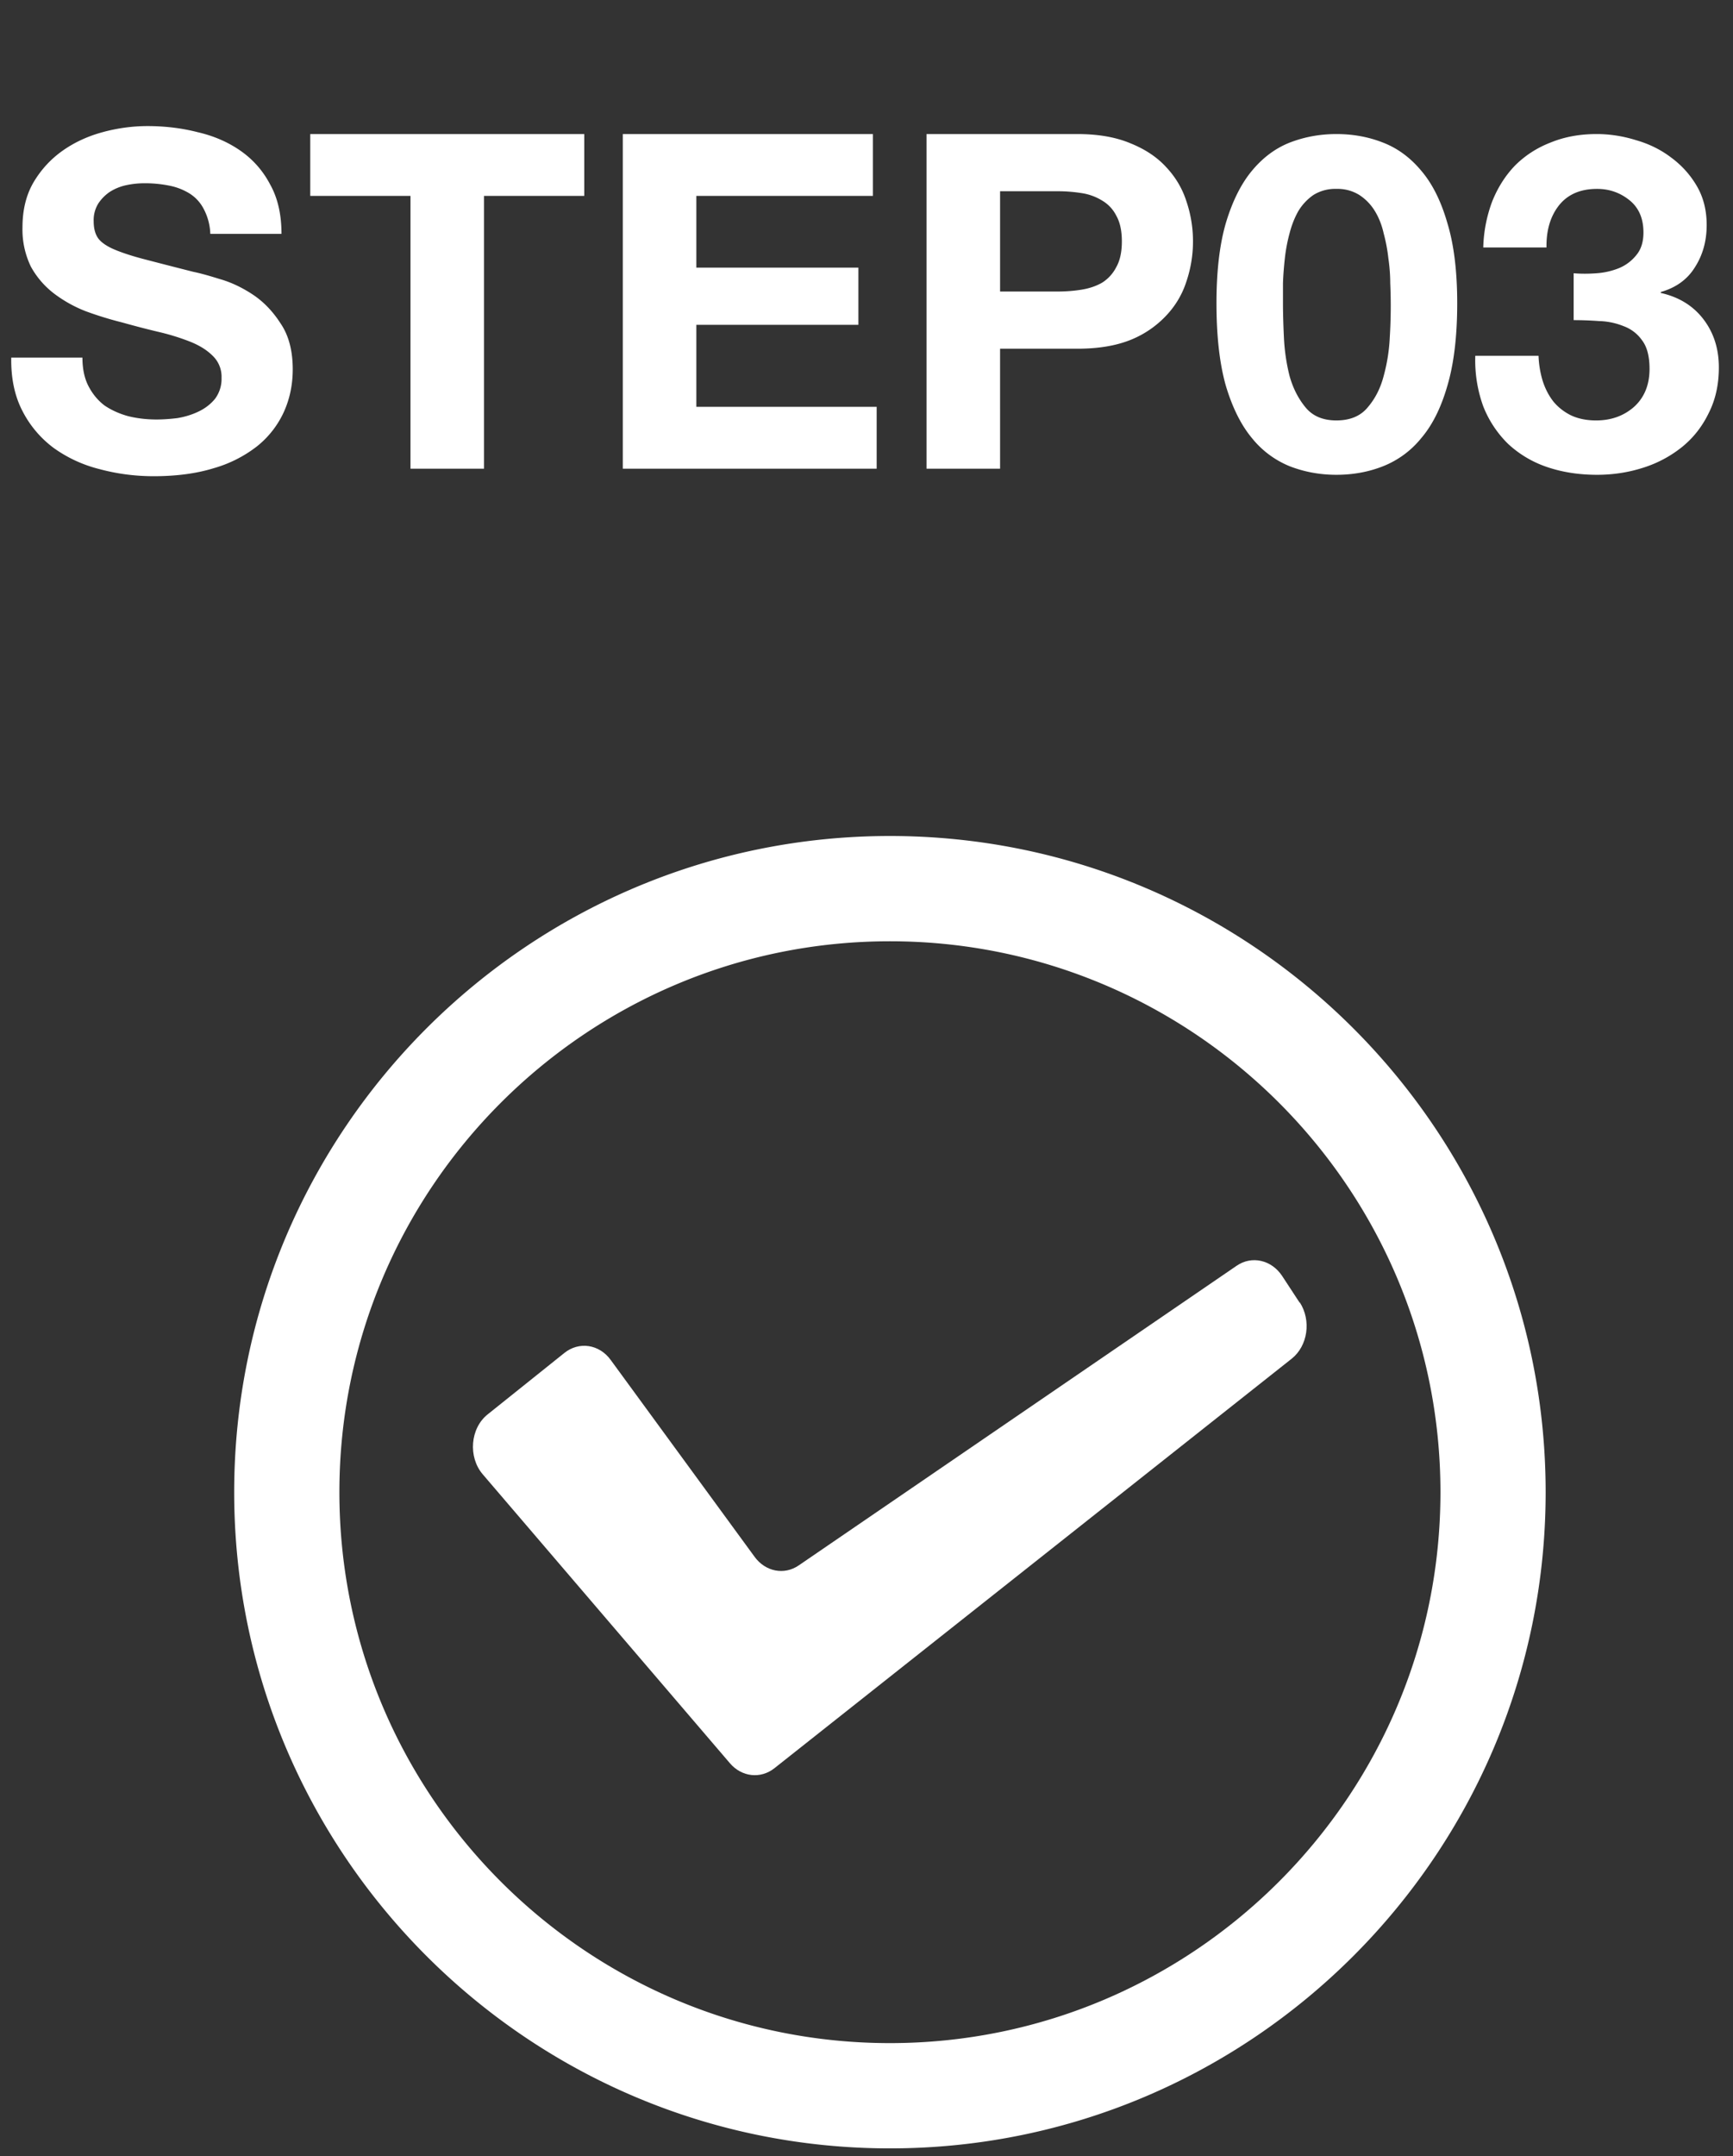
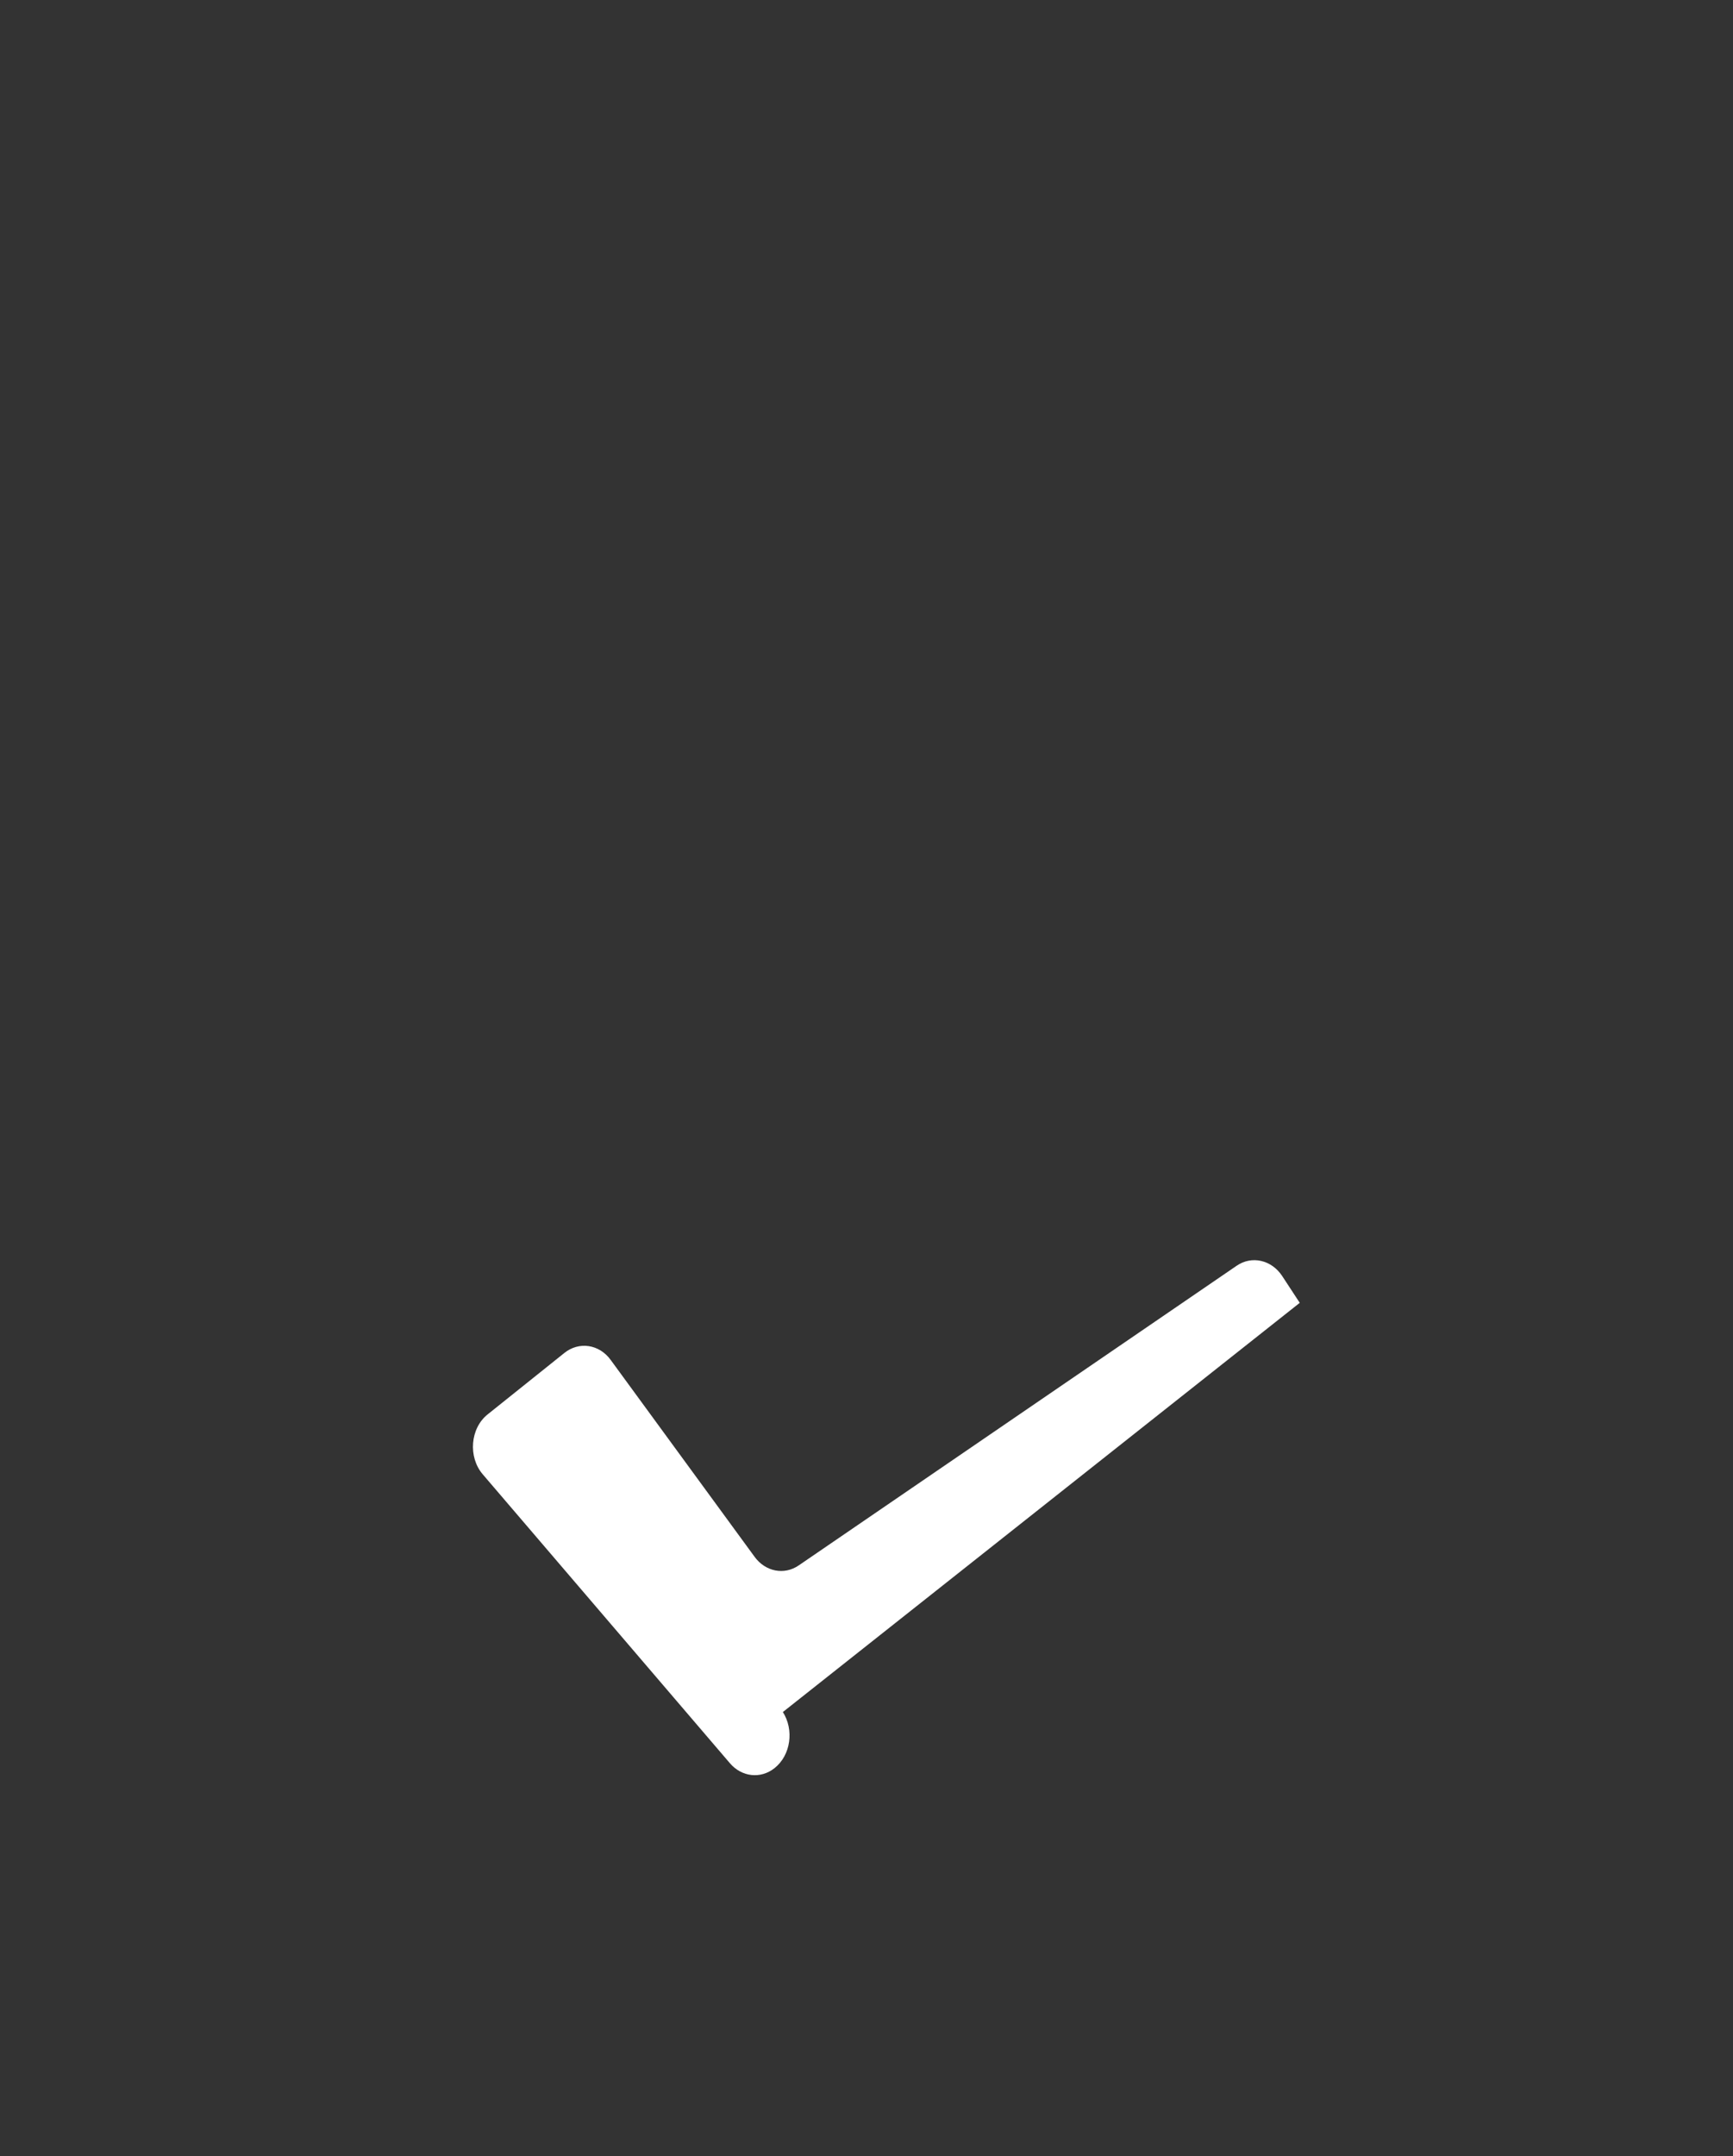
<svg xmlns="http://www.w3.org/2000/svg" width="37" height="46" fill="none">
  <rect width="100%" height="100%" fill="#333333" stroke="none" />
-   <path d="M1.76 7.63c0 .24.043.443.13.61.087.167.2.303.34.41.147.1.317.177.51.23.193.047.393.07.6.07.14 0 .29-.01.45-.03.16-.027.31-.073.45-.14.14-.067.257-.157.35-.27a.71.71 0 00.14-.45.618.618 0 00-.19-.47c-.12-.12-.28-.22-.48-.3a4.84 4.84 0 00-.68-.21c-.253-.06-.51-.127-.77-.2a7.555 7.555 0 01-.78-.24 2.8 2.8 0 01-.68-.38 1.84 1.84 0 01-.49-.57 1.817 1.817 0 01-.18-.84c0-.367.077-.683.23-.95.16-.273.367-.5.62-.68.253-.18.54-.313.86-.4.32-.087.64-.13.96-.13.373 0 .73.043 1.07.13.347.08.653.213.92.4.267.187.477.427.63.72.16.287.24.637.24 1.05H4.49a1.213 1.213 0 00-.14-.53.845.845 0 00-.3-.33 1.29 1.29 0 00-.44-.17 2.604 2.604 0 00-.53-.05 1.84 1.84 0 00-.38.04 1.071 1.071 0 00-.35.14.893.893 0 00-.25.25.67.67 0 00-.1.38c0 .14.027.253.08.34.053.087.157.167.31.24.16.073.377.147.65.22.28.073.643.167 1.09.28.133.027.317.077.55.15.24.067.477.177.71.33.233.153.433.36.6.62.173.253.26.58.26.98 0 .327-.063.63-.19.91a2 2 0 01-.57.73 2.71 2.71 0 01-.93.47c-.367.113-.793.17-1.28.17-.393 0-.777-.05-1.15-.15a2.867 2.867 0 01-.98-.45 2.269 2.269 0 01-.67-.79c-.167-.32-.247-.7-.24-1.14h1.52zm7.004-3.45h-2.14V2.86h5.85v1.32h-2.14V10h-1.57V4.18zm4.533-1.32h5.34v1.32h-3.77v1.53h3.46v1.22h-3.46v1.75h3.85V10h-5.42V2.86zm8.055 3.36h1.22c.18 0 .353-.013.52-.04.167-.027.313-.077.44-.15a.845.845 0 00.3-.33c.08-.14.12-.323.12-.55 0-.227-.04-.41-.12-.55a.774.774 0 00-.3-.32 1.156 1.156 0 00-.44-.16 3.288 3.288 0 00-.52-.04h-1.22v2.14zm-1.57-3.36h3.22c.447 0 .826.067 1.14.2.313.127.567.297.76.51.2.213.343.457.43.73a2.673 2.673 0 010 1.7c-.087.273-.23.517-.43.73a2.134 2.134 0 01-.76.52c-.314.127-.694.19-1.14.19h-1.65V10h-1.57V2.86zm7.61 3.61c0 .2.006.443.02.73.013.28.053.553.12.82.073.26.186.483.34.67.153.187.373.28.66.28.293 0 .516-.093.67-.28.16-.187.273-.41.34-.67a3.75 3.75 0 00.13-.82 10.914 10.914 0 00.01-1.16c0-.173-.014-.35-.04-.53a3.535 3.535 0 00-.1-.53c-.04-.18-.104-.34-.19-.48a1.071 1.071 0 00-.33-.34.88.88 0 00-.49-.13.88.88 0 00-.49.13 1.12 1.12 0 00-.32.34c-.08.14-.144.3-.19.48a3.49 3.49 0 00-.1.53c-.02.18-.034.357-.04.53v.43zm-1.42 0c0-.68.066-1.25.2-1.71.14-.467.326-.84.56-1.12.233-.28.503-.48.81-.6.313-.12.643-.18.99-.18.353 0 .683.06.99.18.313.12.586.32.82.6.24.28.426.653.56 1.12.14.46.21 1.03.21 1.71 0 .7-.07 1.287-.21 1.76-.134.467-.32.84-.56 1.12a1.99 1.99 0 01-.82.6c-.307.12-.637.18-.99.18-.347 0-.677-.06-.99-.18a1.998 1.998 0 01-.81-.6c-.234-.28-.42-.653-.56-1.12-.134-.473-.2-1.06-.2-1.76zm7.626-.64c.154.013.317.013.49 0a1.58 1.58 0 00.48-.11.926.926 0 00.37-.28c.1-.12.15-.28.15-.48 0-.3-.1-.53-.3-.69-.2-.16-.43-.24-.69-.24-.36 0-.633.12-.82.36-.18.233-.266.53-.26.89h-1.35a3.01 3.01 0 01.19-.98c.12-.3.284-.557.49-.77.214-.213.467-.377.76-.49.294-.12.62-.18.98-.18.28 0 .56.043.84.13.28.08.53.203.75.37.227.167.41.37.55.61.14.24.21.517.21.83 0 .34-.083.64-.25.9-.16.26-.403.437-.73.53v.02c.387.087.69.273.91.56.22.287.33.63.33 1.03 0 .367-.073.693-.22.98-.14.287-.33.527-.57.72a2.54 2.54 0 01-.83.44c-.313.1-.64.15-.98.15-.393 0-.753-.057-1.08-.17a2.298 2.298 0 01-.82-.49 2.299 2.299 0 01-.53-.8 2.872 2.872 0 01-.17-1.08h1.35c.007.187.037.367.09.54.054.167.13.313.23.44.1.12.224.217.37.29.154.073.334.11.54.11.32 0 .59-.097.81-.29.22-.2.33-.47.33-.81 0-.267-.053-.47-.16-.61a.826.826 0 00-.39-.3 1.502 1.502 0 00-.53-.11 7.589 7.589 0 00-.54-.02v-1zM19 17.836c-7.72 0-14 6.28-14 14s6.28 14 14 14 14-6.28 14-14-6.28-14-14-14zm0 25.754c-6.482 0-11.754-5.272-11.754-11.754 0-6.482 5.272-11.754 11.754-11.754 6.482 0 11.754 5.272 11.754 11.754 0 6.482-5.272 11.754-11.754 11.754z" fill="#fff" />
-   <path d="M27.75 27.796l-.375-.572c-.227-.345-.65-.44-.971-.22l-9.348 6.392c-.31.215-.715.137-.947-.184l-3.068-4.194c-.244-.34-.68-.405-.995-.15l-1.632 1.306c-.376.297-.423.911-.108 1.28l5.279 6.166c.25.292.655.34.953.102l11.04-8.734c.345-.274.422-.816.172-1.203v.011z" fill="#fff" />
+   <path d="M27.75 27.796l-.375-.572c-.227-.345-.65-.44-.971-.22l-9.348 6.392c-.31.215-.715.137-.947-.184l-3.068-4.194c-.244-.34-.68-.405-.995-.15l-1.632 1.306c-.376.297-.423.911-.108 1.28l5.279 6.166c.25.292.655.34.953.102c.345-.274.422-.816.172-1.203v.011z" fill="#fff" />
</svg>